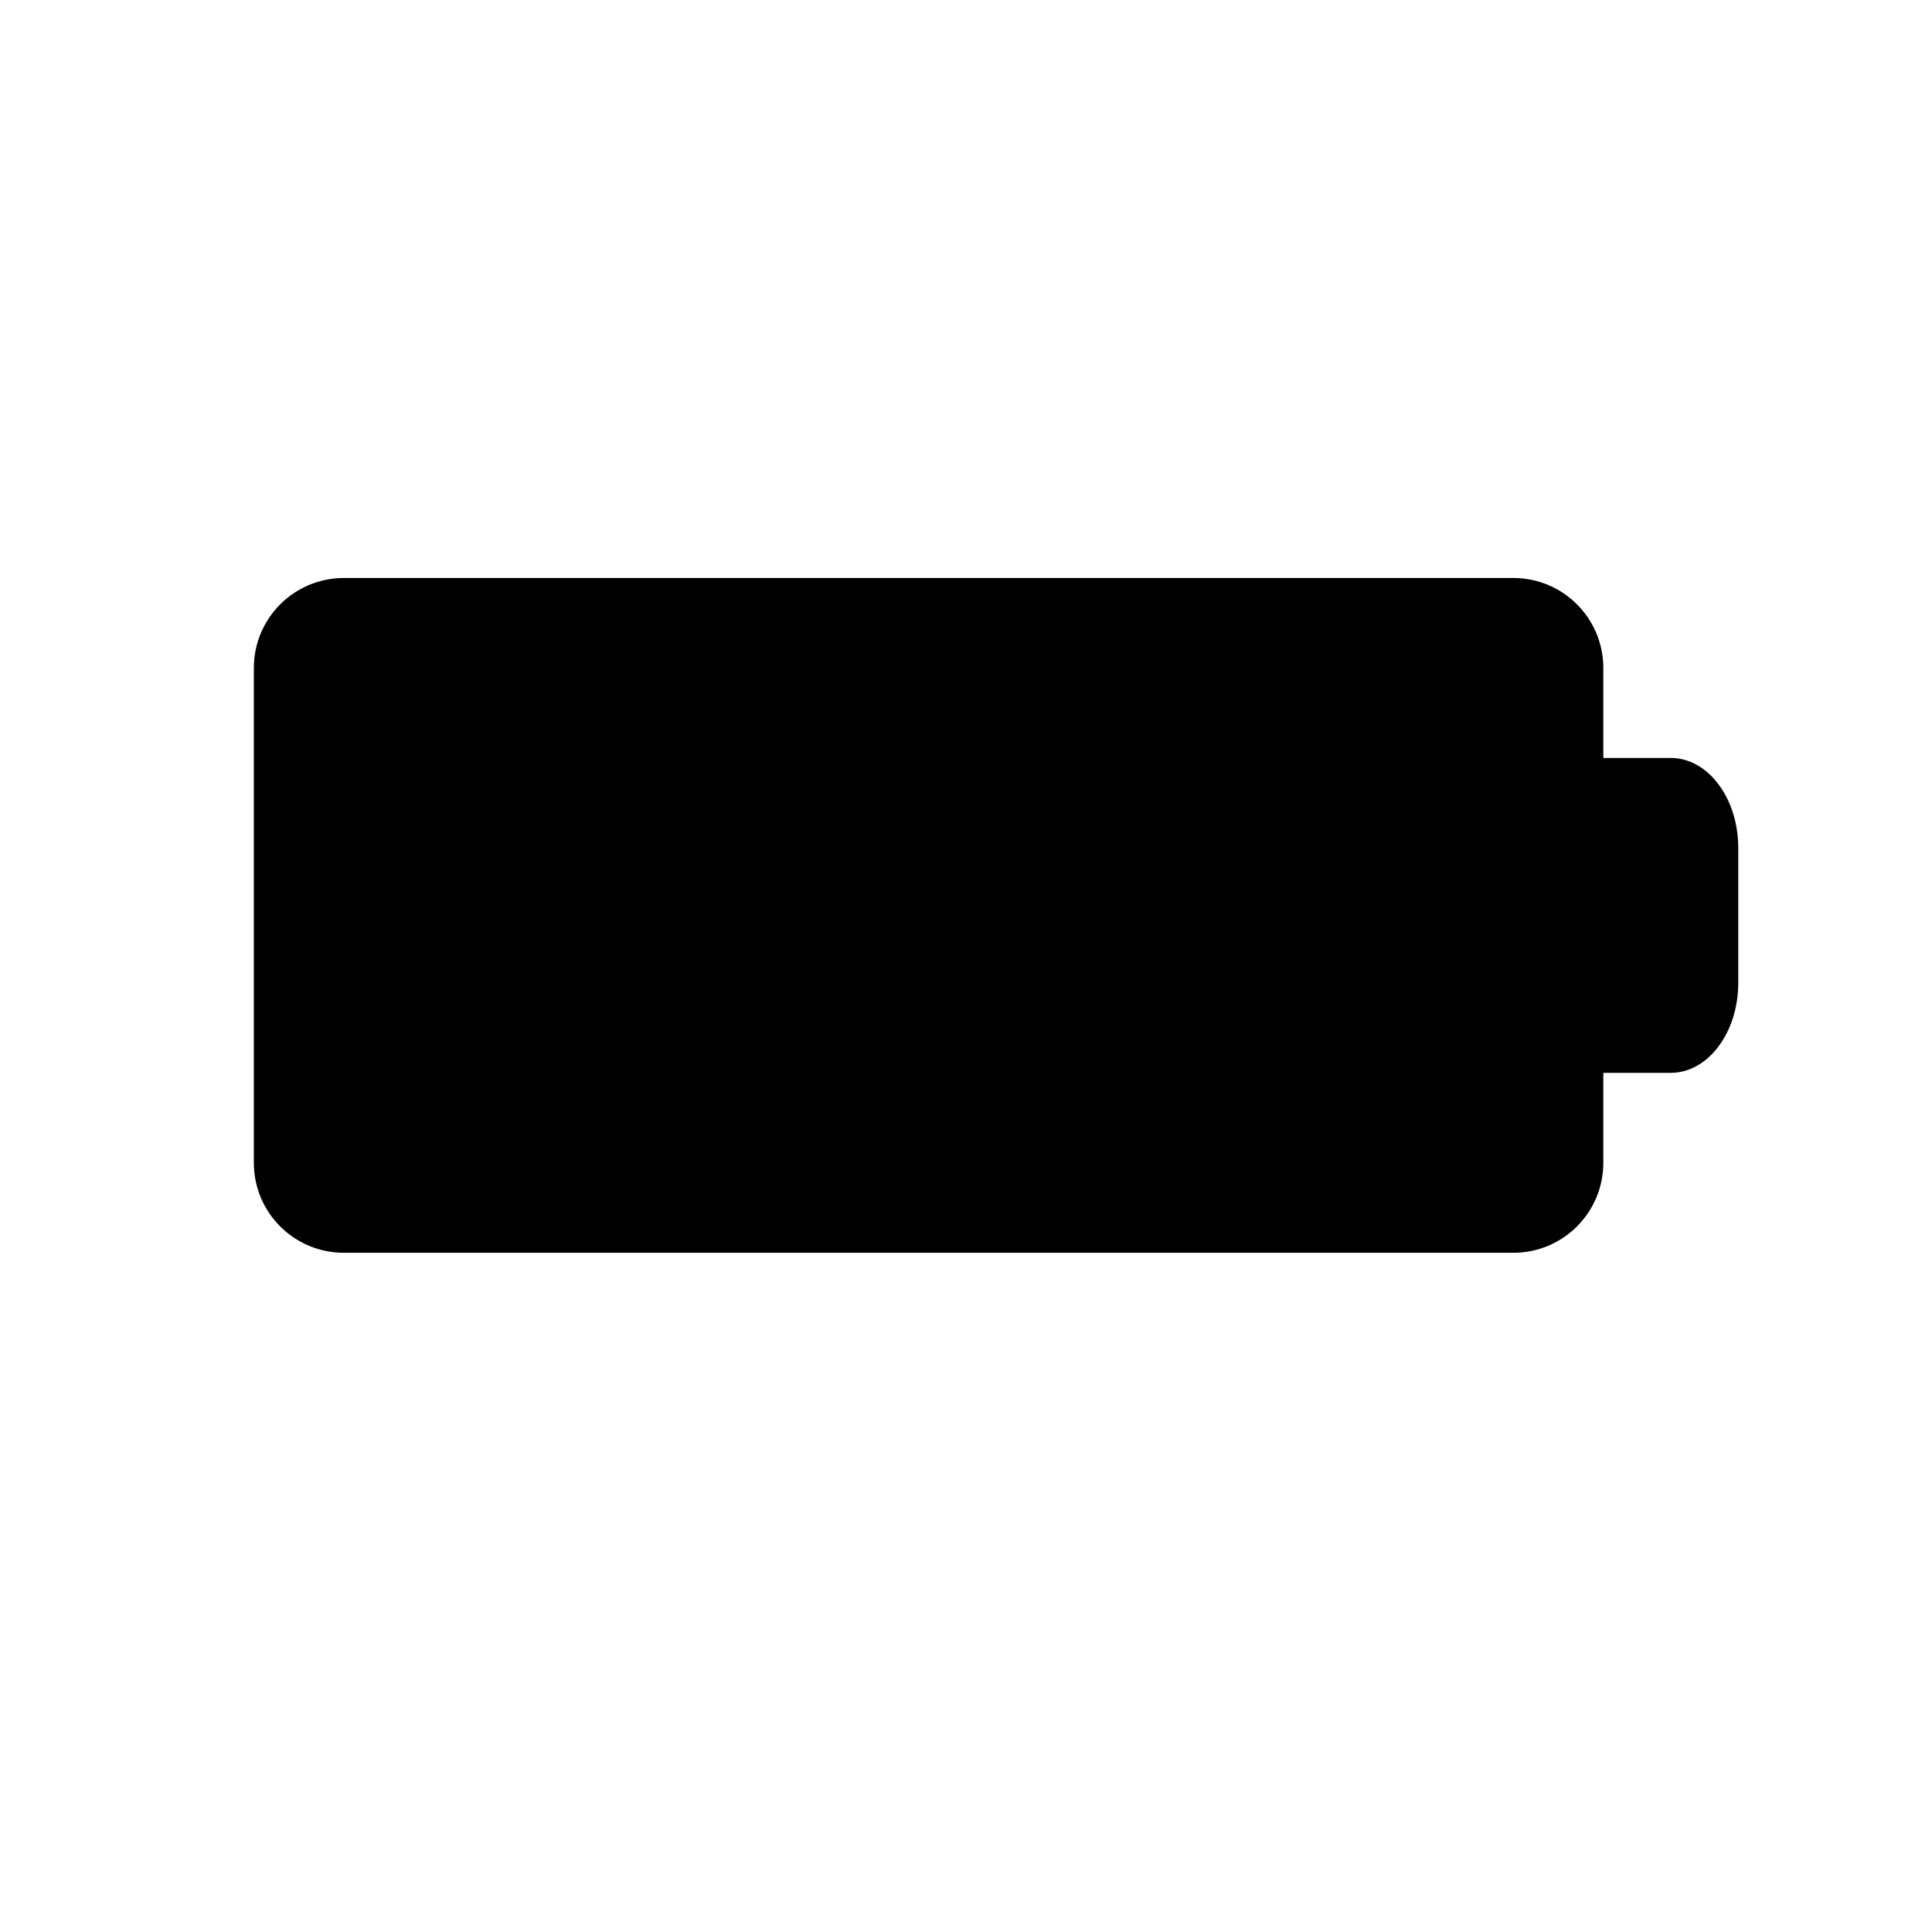
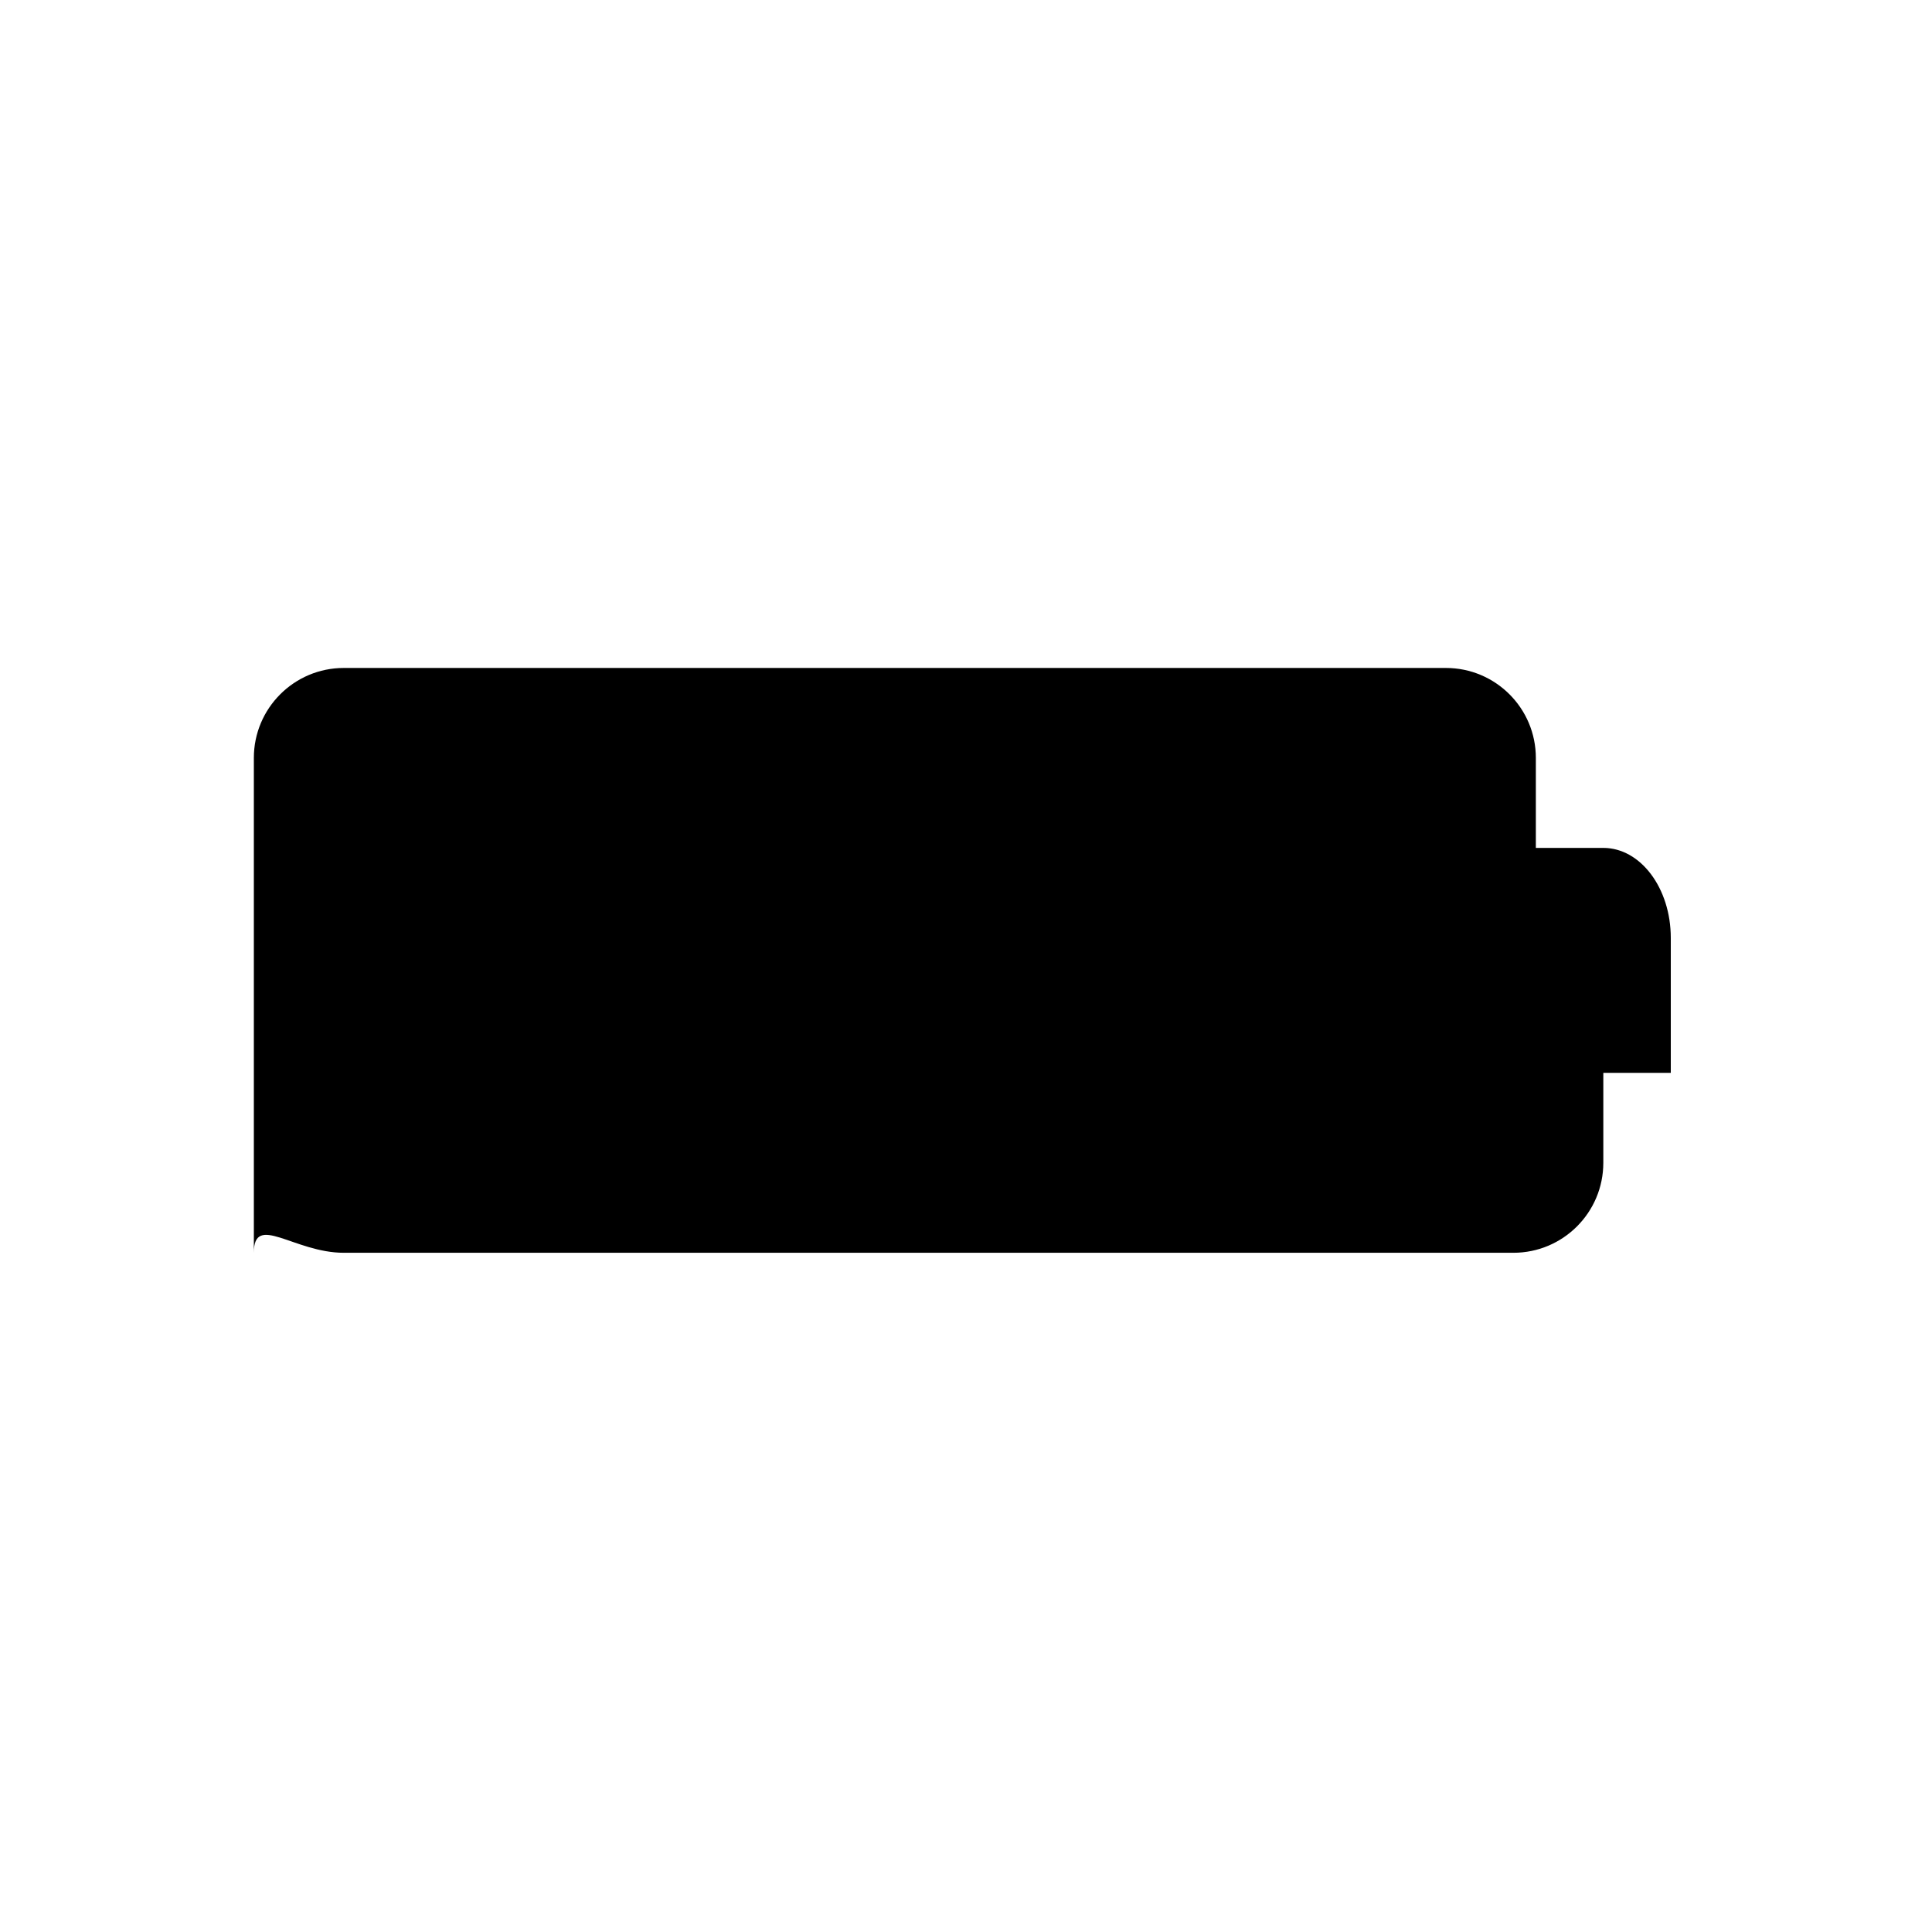
<svg xmlns="http://www.w3.org/2000/svg" version="1.1" id="Capa_1" x="0px" y="0px" width="64px" height="64px" viewBox="0 0 64 64" enable-background="new 0 0 64 64" xml:space="preserve">
-   <path d="M11.389,41.5h38.743c1.646,0,2.98-1.335,2.98-2.981v-2.98c0,0,1.001,0,2.235,0c1.234,0,2.235-1.335,2.235-2.98v-4.471  c0-1.646-1.001-2.98-2.235-2.98h-2.235v-2.98c0-1.646-1.334-2.981-2.98-2.981H11.389c-1.645,0-2.98,1.335-2.98,2.981v16.391  C8.408,40.165,9.743,41.5,11.389,41.5z" />
+   <path d="M11.389,41.5h38.743c1.646,0,2.98-1.335,2.98-2.981v-2.98c0,0,1.001,0,2.235,0v-4.471  c0-1.646-1.001-2.98-2.235-2.98h-2.235v-2.98c0-1.646-1.334-2.981-2.98-2.981H11.389c-1.645,0-2.98,1.335-2.98,2.981v16.391  C8.408,40.165,9.743,41.5,11.389,41.5z" />
</svg>